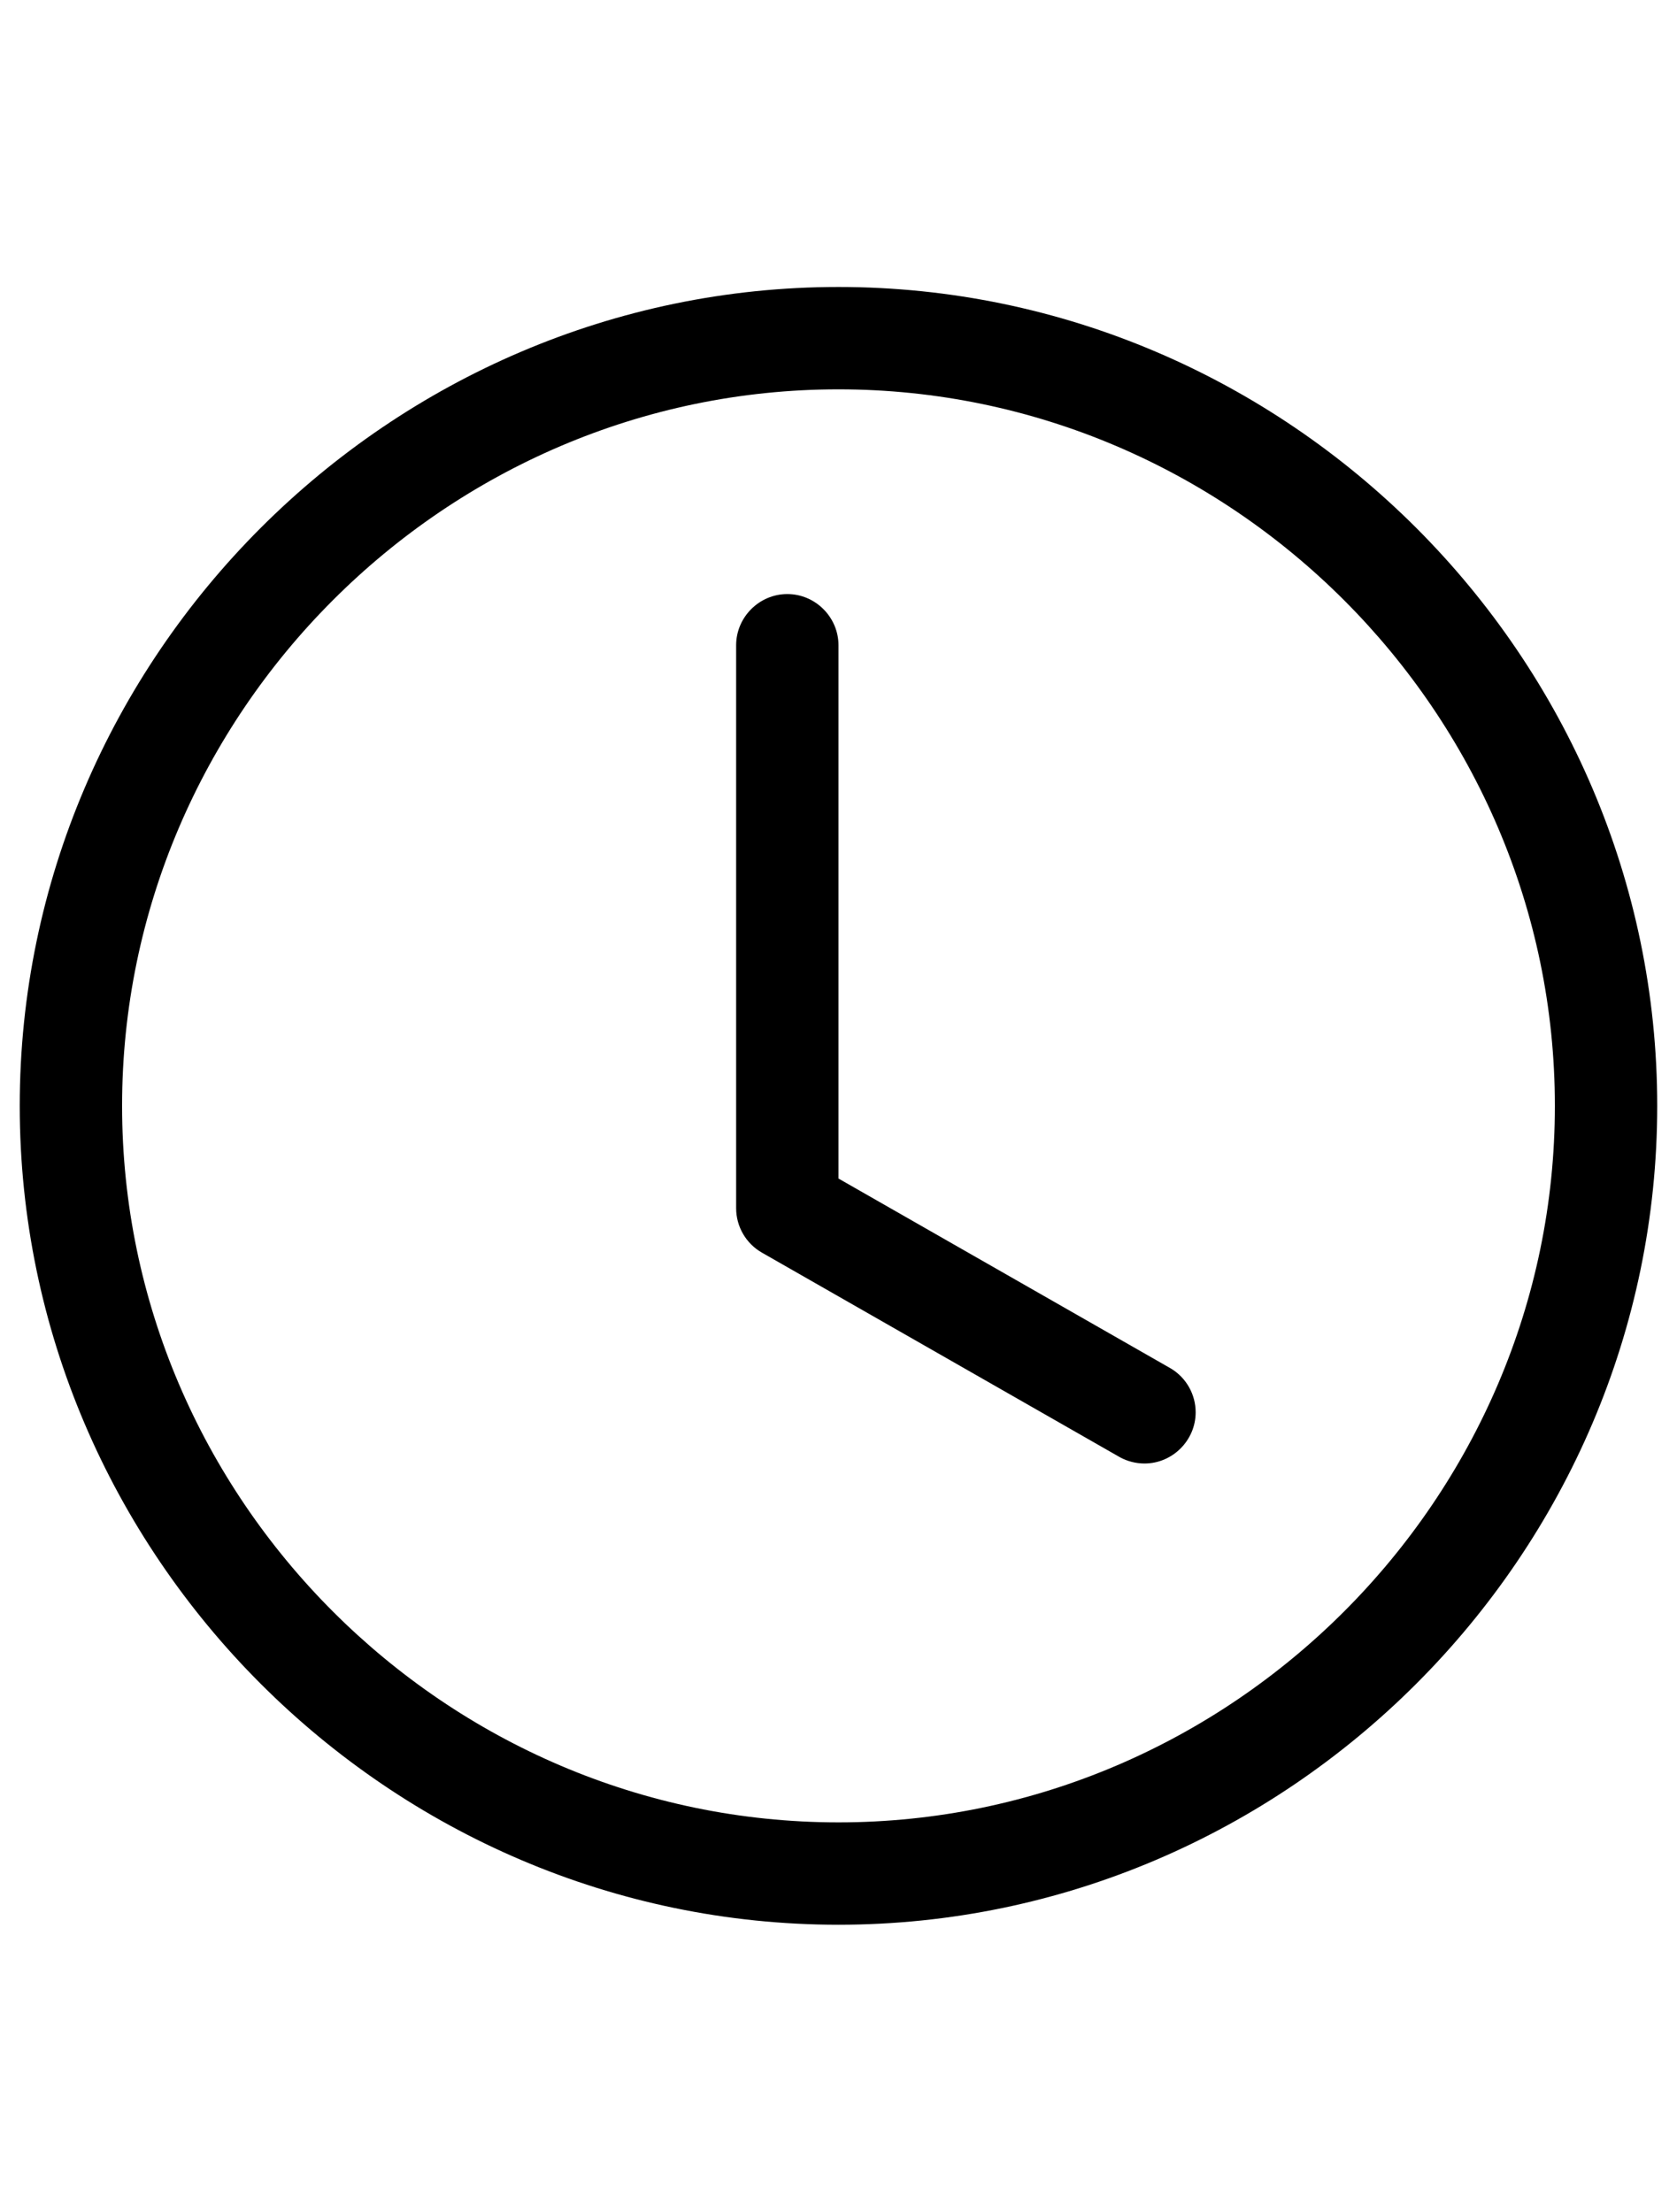
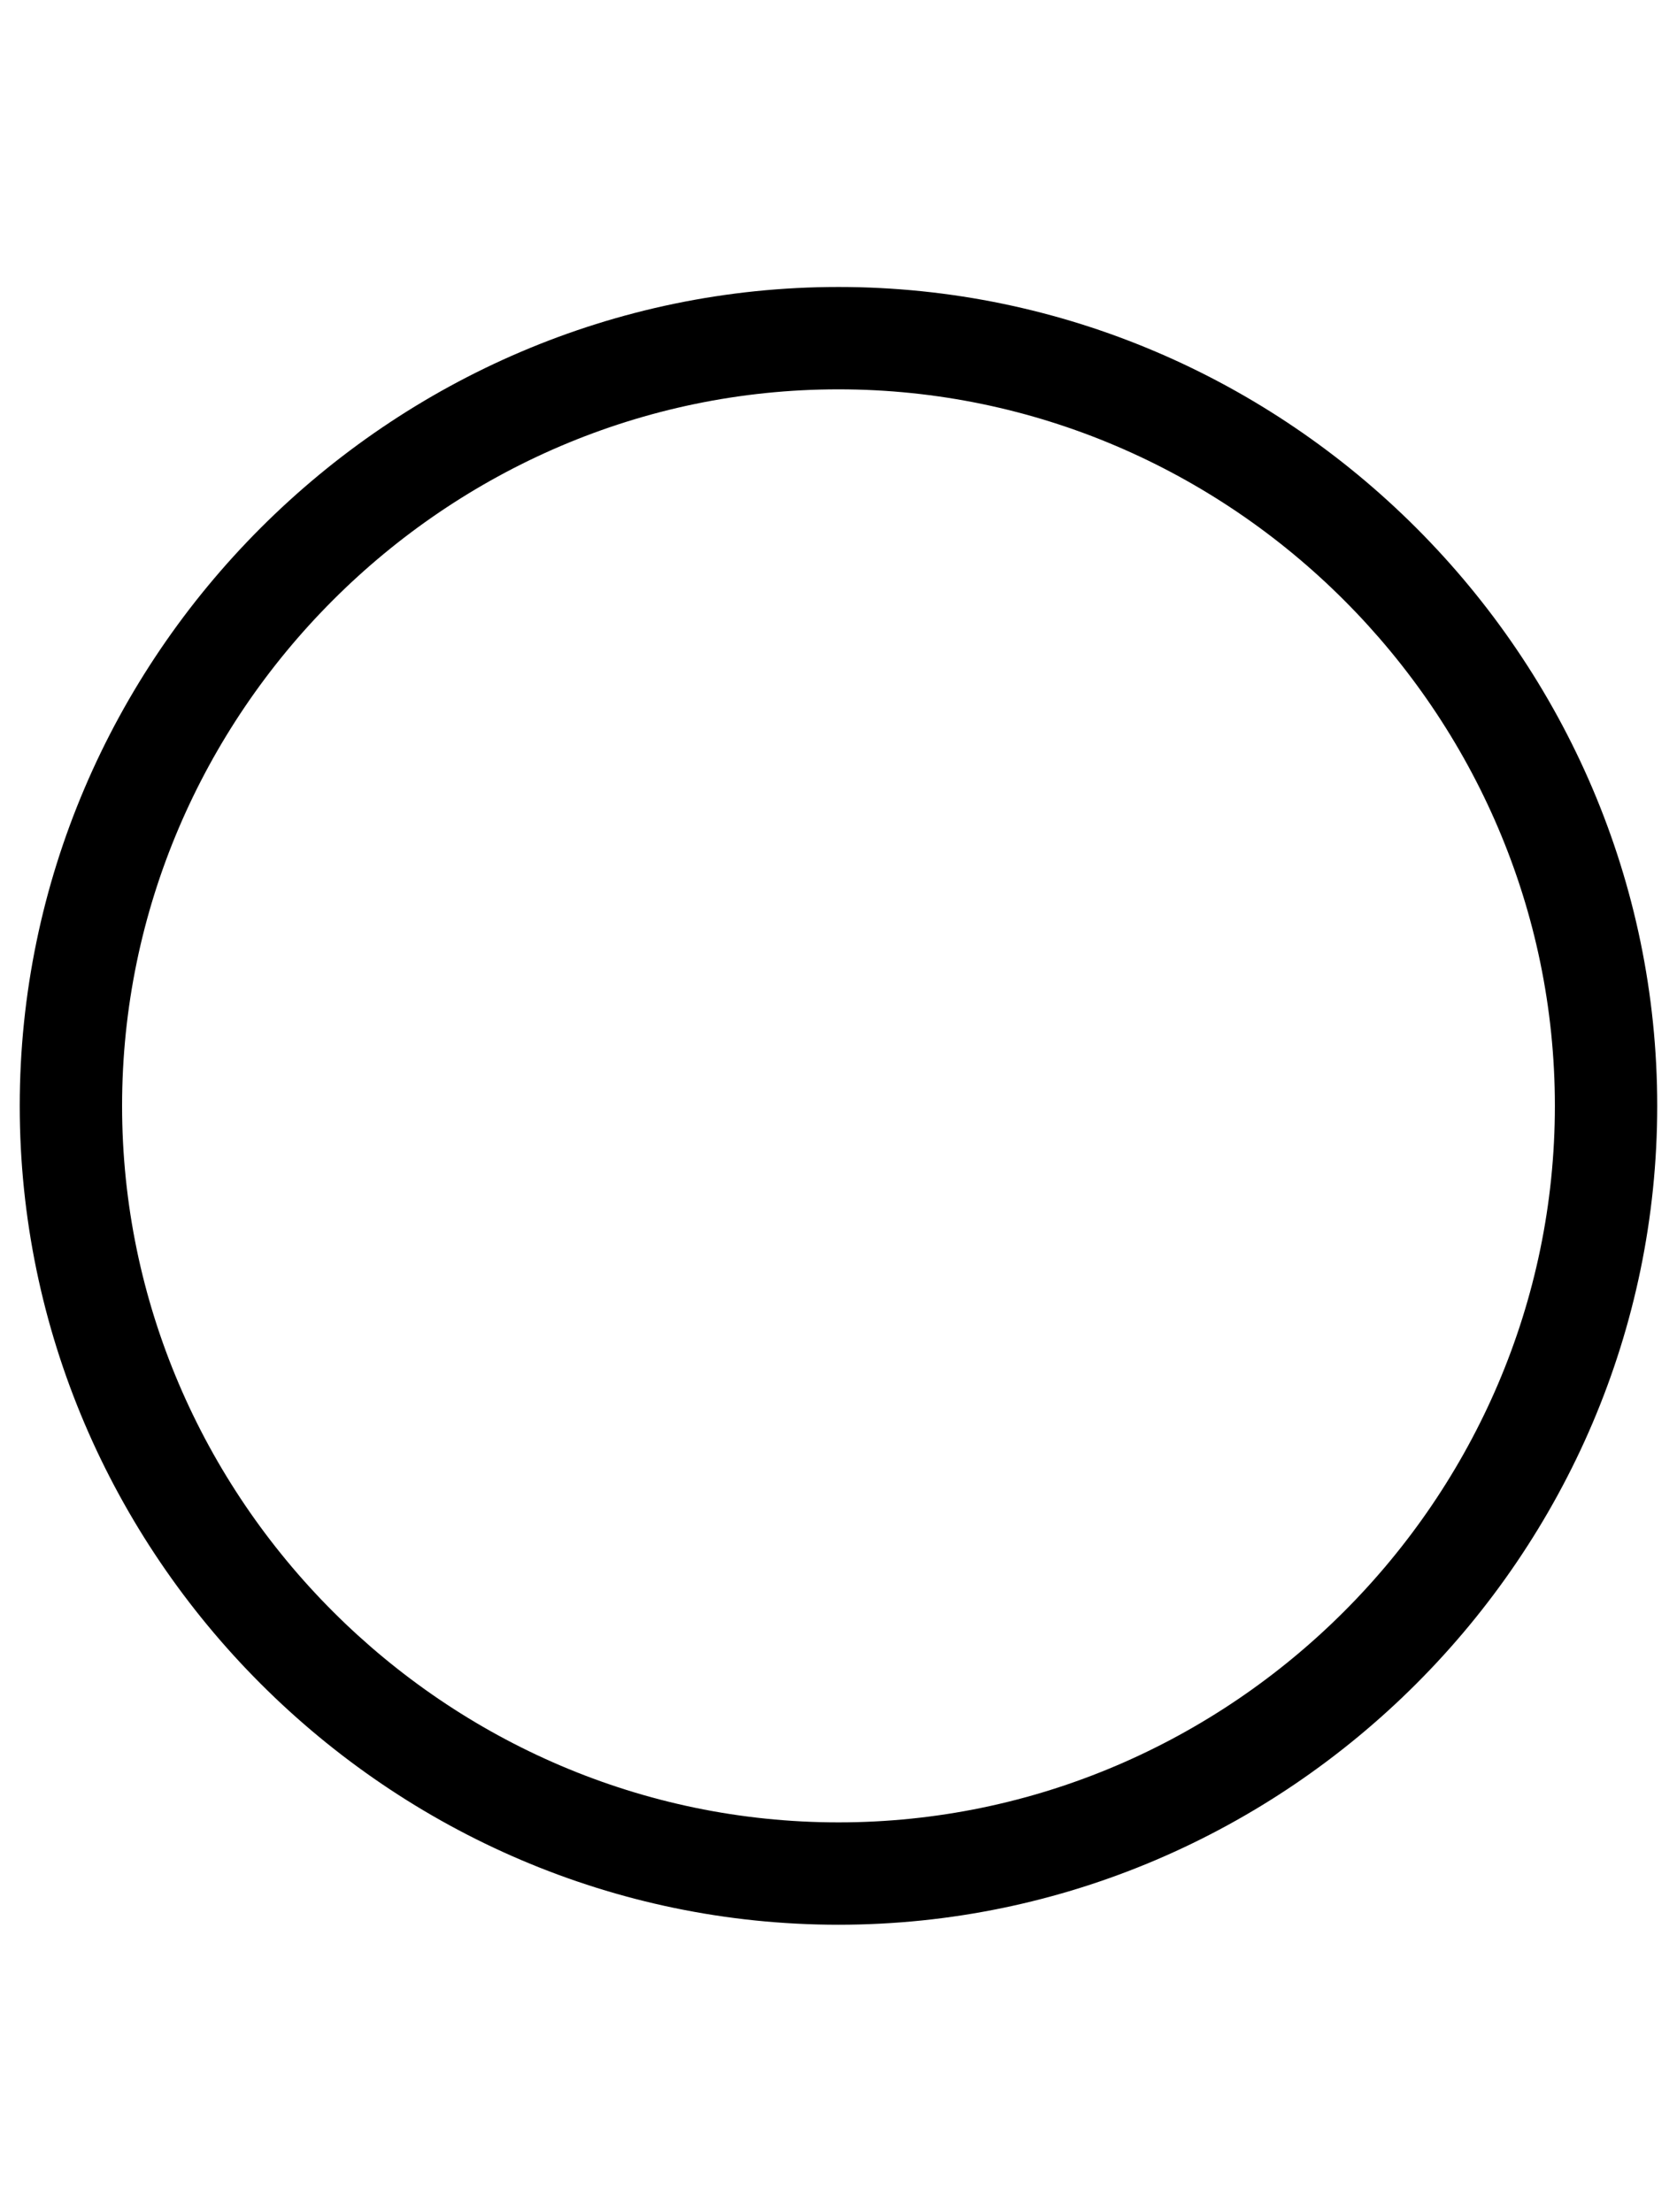
<svg xmlns="http://www.w3.org/2000/svg" width="23.662" height="31.202" viewBox="0 0 256 256" version="1.1" xml:space="preserve" style="fill-rule:evenodd;clip-rule:evenodd;stroke-linejoin:round;stroke-miterlimit:2;">
  <g transform="matrix(15.623,0,0,15.623,3.013,3.013)">
-     <path d="M8,3.5C8,3.226 7.774,3 7.5,3C7.226,3 7,3.226 7,3.5L7,9C7,9.179 7.096,9.345 7.252,9.434L10.752,11.434C10.825,11.473 10.907,11.494 10.99,11.494C11.264,11.494 11.49,11.268 11.49,10.994C11.49,10.819 11.398,10.656 11.248,10.566L8,8.71L8,3.5Z" style="fill-rule:nonzero;" />
-   </g>
+     </g>
  <g transform="matrix(15.623,0,0,15.623,3.013,3.013)">
    <path d="M8,16C12.389,16 16,12.389 16,8C16,3.611 12.389,0 8,0C3.611,0 -0,3.611 0,8C0,12.389 3.611,16 8,16ZM15,8C15,11.84 11.84,15 8,15C4.16,15 1,11.84 1,8C1,4.16 4.16,1 8,1C11.84,1 15,4.16 15,8Z" style="fill-rule:nonzero;" />
  </g>
</svg>